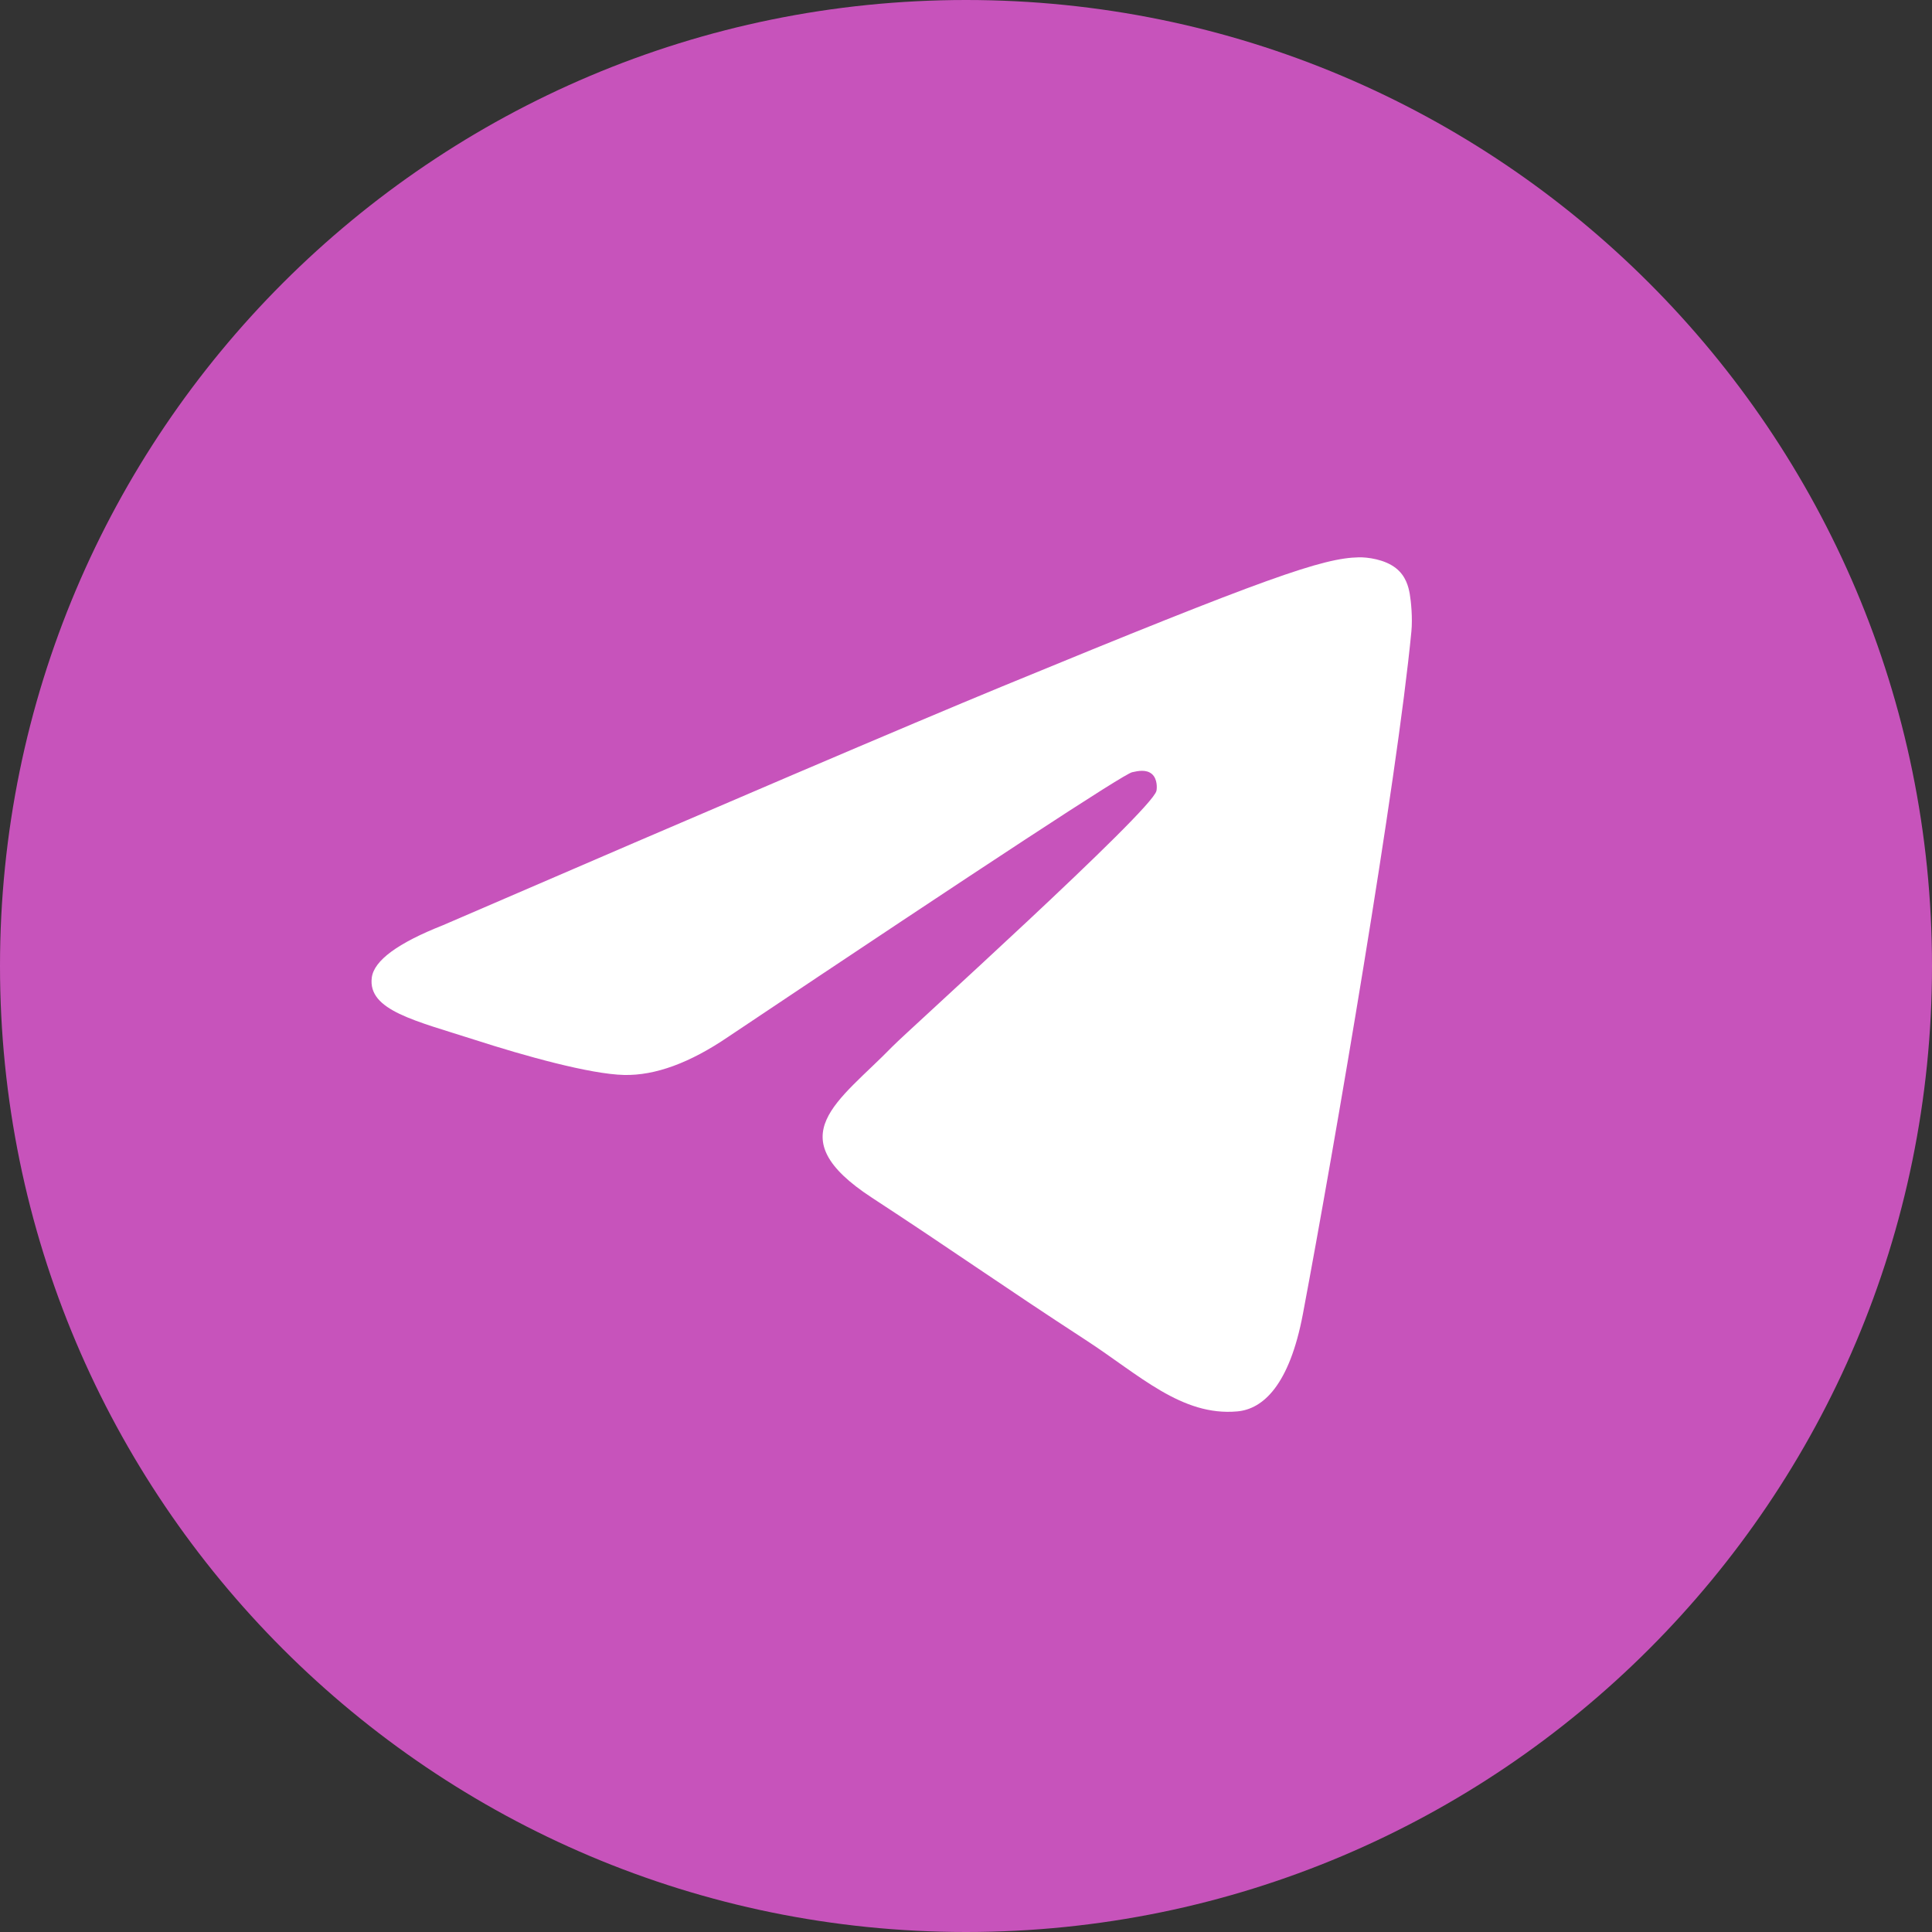
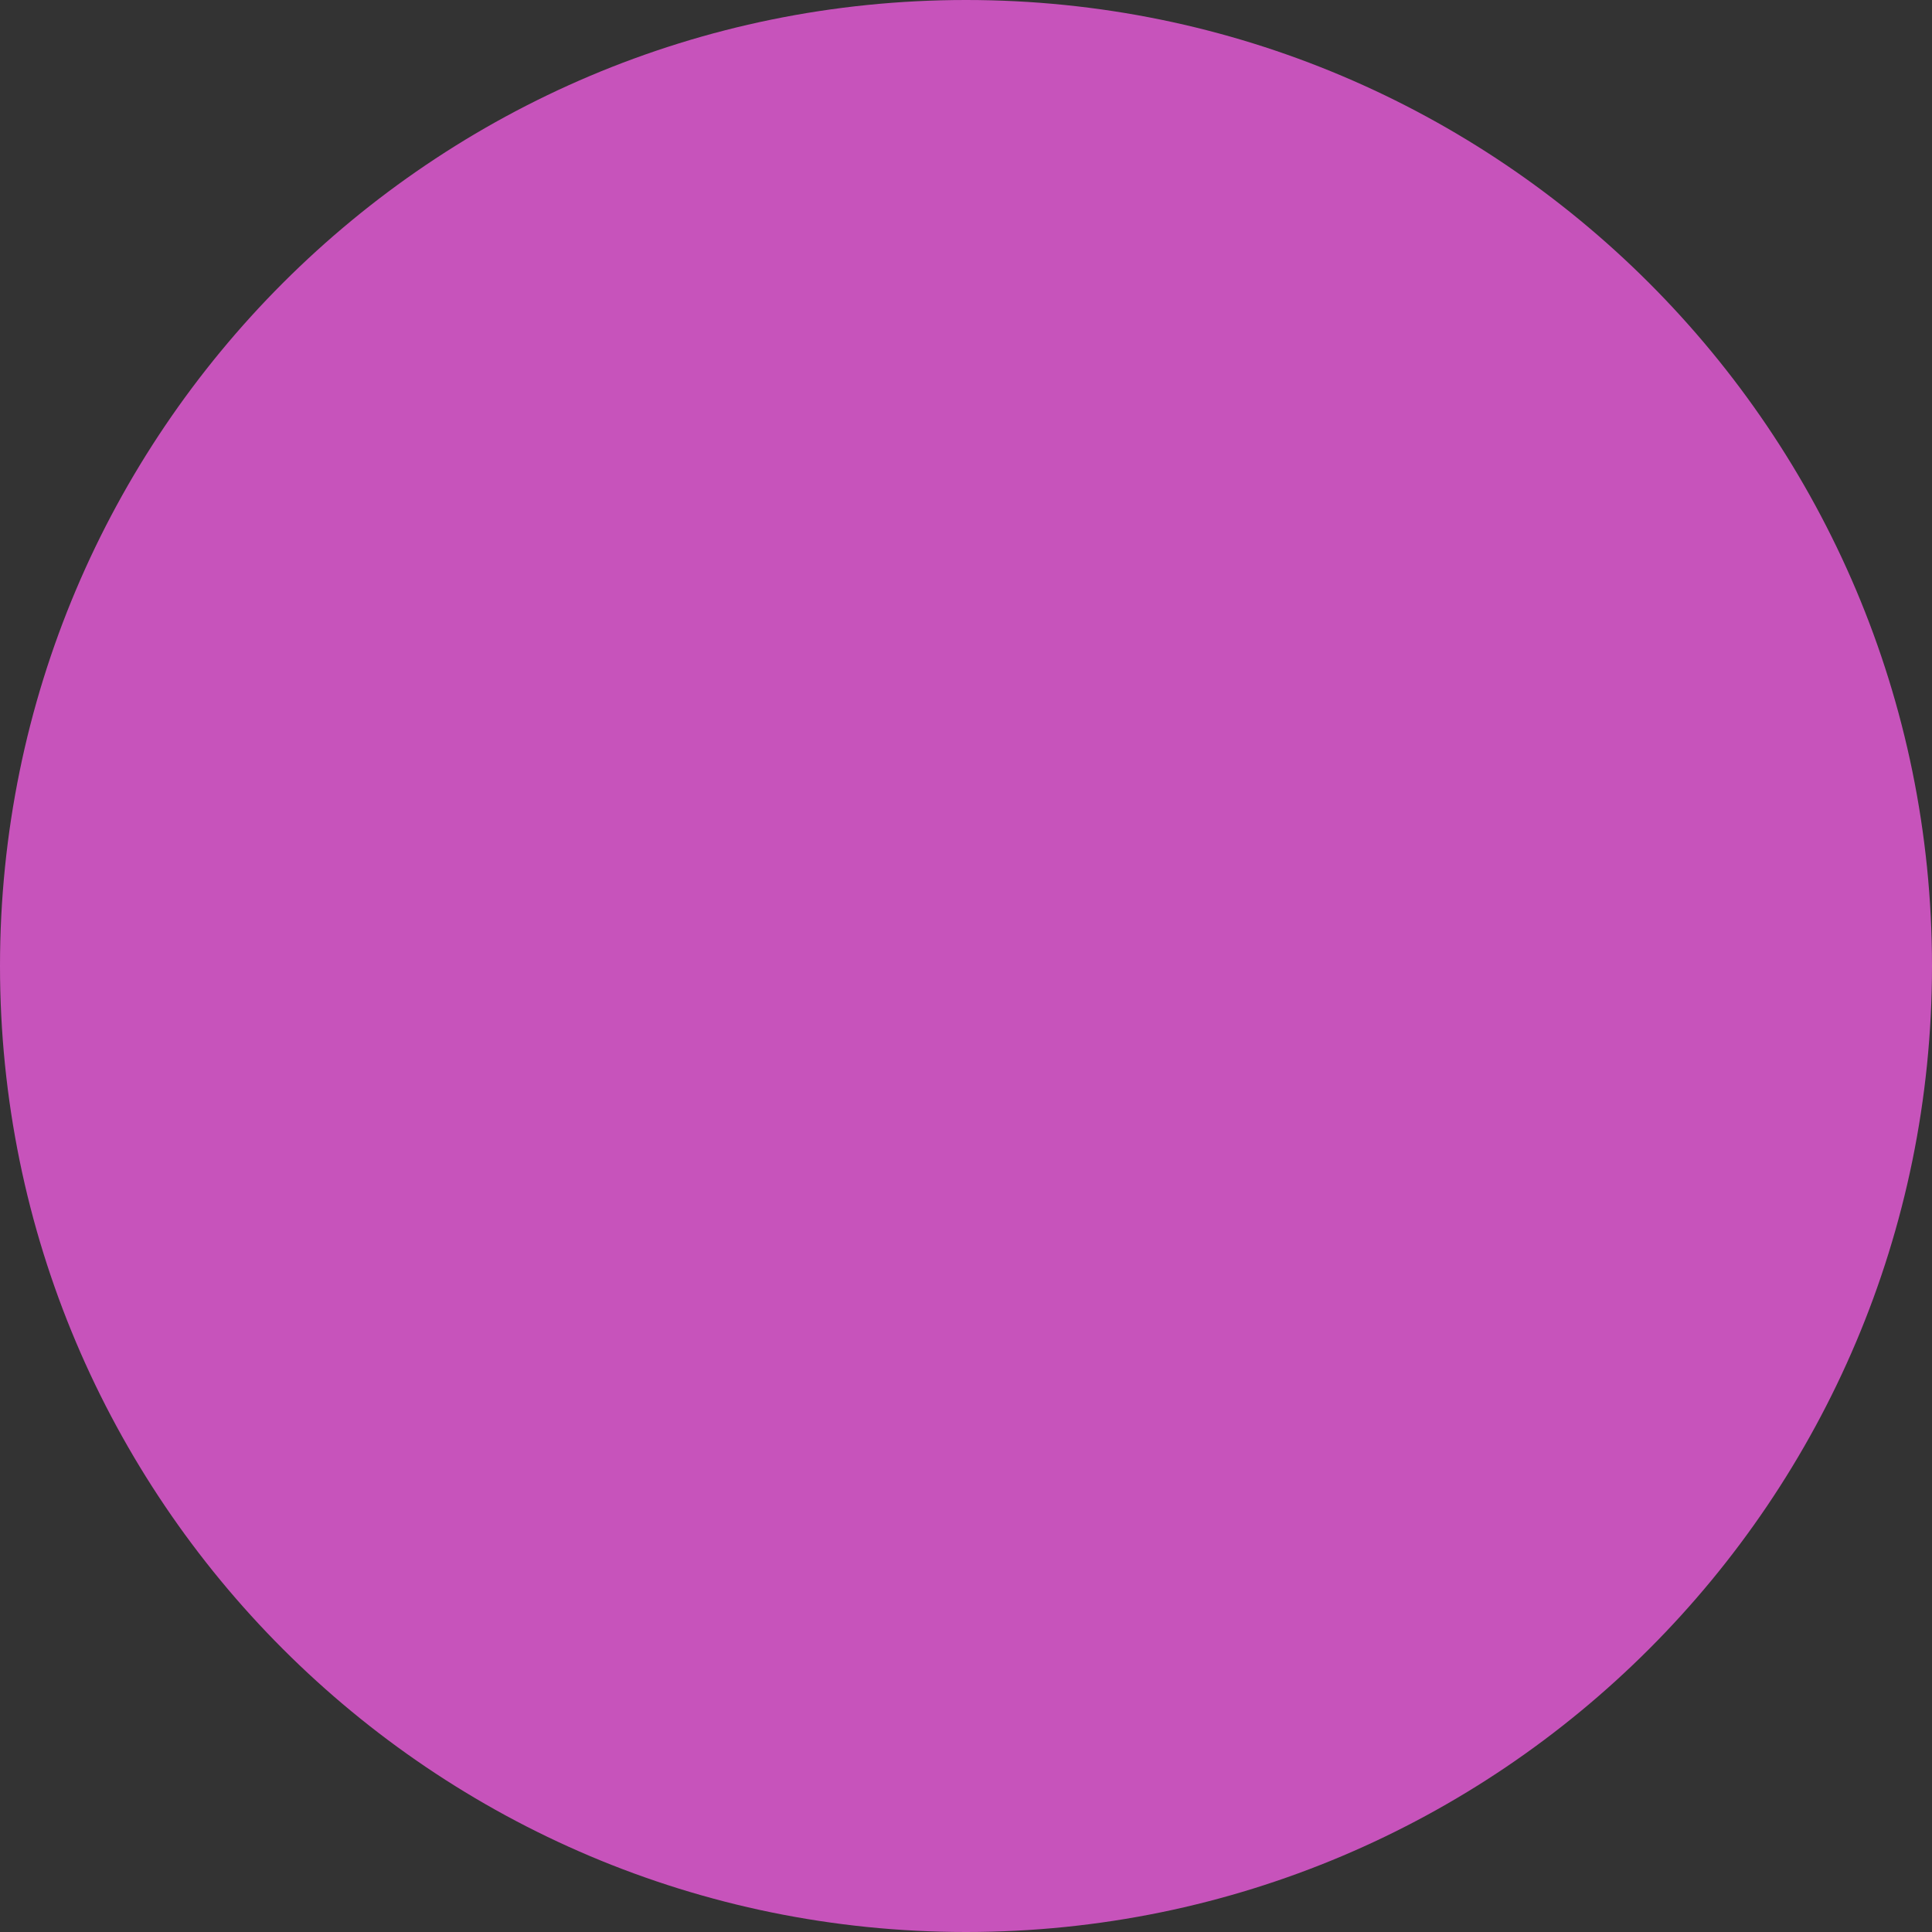
<svg xmlns="http://www.w3.org/2000/svg" width="30" height="30" viewBox="0 0 30 30" fill="none">
  <rect x="0" y="0" width="30" height="30" fill="#333333" stroke="none" />
  <path d="M15 30C23.284 30 30 23.284 30 15C30 6.716 23.284 0 15 0C6.716 0 0 6.716 0 15C0 23.284 6.716 30 15 30Z" fill="#C753BB" />
-   <path fill-rule="evenodd" clip-rule="evenodd" d="M6.88 14.366C11.216 12.493 14.107 11.259 15.554 10.662C19.685 8.96 20.544 8.664 21.103 8.654C21.226 8.652 21.501 8.682 21.679 8.825C21.83 8.946 21.871 9.11 21.891 9.225C21.911 9.339 21.936 9.601 21.916 9.805C21.692 12.136 20.723 17.794 20.231 20.405C20.022 21.51 19.612 21.88 19.214 21.916C18.35 21.995 17.694 21.351 16.858 20.807C15.549 19.956 14.809 19.427 13.538 18.597C12.07 17.638 13.022 17.11 13.859 16.249C14.078 16.023 17.884 12.592 17.957 12.281C17.966 12.242 17.975 12.097 17.888 12.02C17.801 11.944 17.673 11.97 17.58 11.991C17.449 12.02 15.357 13.39 11.306 16.101C10.712 16.505 10.175 16.702 9.693 16.692C9.162 16.68 8.14 16.394 7.381 16.149C6.449 15.849 5.709 15.69 5.773 15.181C5.807 14.915 6.176 14.644 6.88 14.366Z" fill="white" />
</svg>